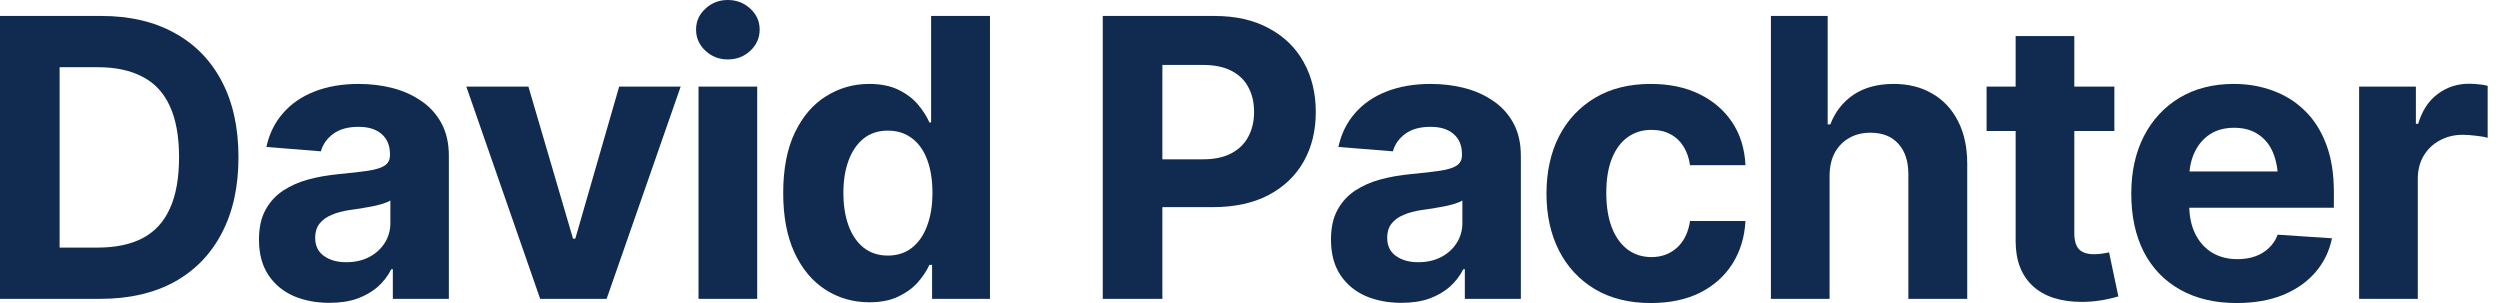
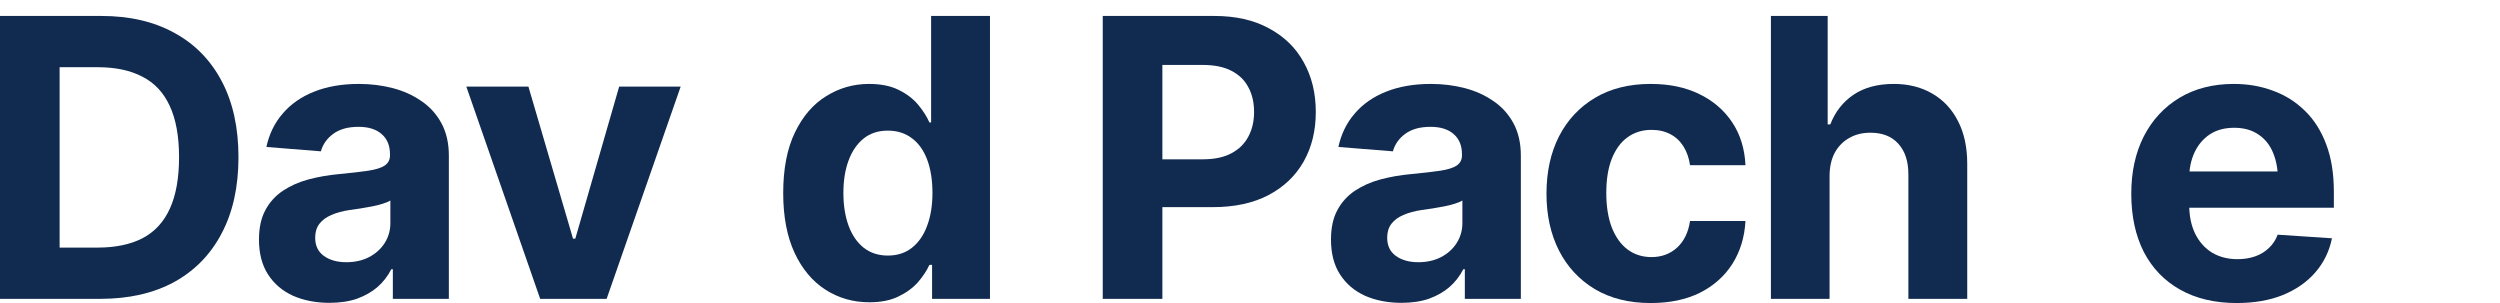
<svg xmlns="http://www.w3.org/2000/svg" width="198" height="24" viewBox="0 0 198 24" fill="none">
  <g id="Union">
    <path d="M7.94 23.669H2.105V19.609H7.729C9.143 19.609 10.326 19.363 11.278 18.872C12.241 18.371 12.962 17.594 13.444 16.541C13.935 15.479 14.181 14.115 14.181 12.451C14.181 10.797 13.935 9.444 13.444 8.391C12.962 7.338 12.241 6.566 11.278 6.075C10.326 5.574 9.148 5.323 7.744 5.323H2.015V1.263H8.015C10.271 1.263 12.21 1.714 13.835 2.617C15.459 3.509 16.707 4.792 17.579 6.466C18.451 8.13 18.887 10.125 18.887 12.451C18.887 14.787 18.446 16.792 17.564 18.466C16.692 20.14 15.439 21.429 13.805 22.331C12.17 23.223 10.216 23.669 7.94 23.669ZM4.722 1.263V23.669H0V1.263H4.722Z" fill="#112B50" />
    <path d="M26.09 23.985C25.028 23.985 24.07 23.799 23.218 23.429C22.376 23.048 21.714 22.486 21.233 21.744C20.752 21.003 20.511 20.08 20.511 18.977C20.511 18.035 20.682 17.253 21.023 16.632C21.363 16 21.83 15.489 22.421 15.098C23.012 14.707 23.684 14.411 24.436 14.21C25.188 14.01 25.985 13.87 26.827 13.79C27.799 13.699 28.581 13.609 29.173 13.519C29.764 13.429 30.195 13.293 30.466 13.113C30.747 12.922 30.887 12.652 30.887 12.301V12.226C30.887 11.534 30.667 10.998 30.226 10.617C29.794 10.236 29.183 10.045 28.391 10.045C27.559 10.045 26.892 10.231 26.391 10.601C25.9 10.962 25.574 11.424 25.413 11.985L21.098 11.639C21.318 10.617 21.749 9.734 22.391 8.992C23.033 8.241 23.86 7.664 24.872 7.263C25.895 6.852 27.078 6.647 28.421 6.647C29.353 6.647 30.246 6.757 31.098 6.977C31.95 7.198 32.707 7.539 33.368 8C34.04 8.451 34.571 9.038 34.962 9.759C35.353 10.481 35.549 11.338 35.549 12.331V23.669H31.113V21.323H30.992C30.722 21.855 30.361 22.321 29.91 22.722C29.459 23.113 28.917 23.424 28.286 23.654C27.654 23.875 26.922 23.985 26.09 23.985ZM27.429 20.767C28.11 20.767 28.712 20.632 29.233 20.361C29.764 20.08 30.175 19.709 30.466 19.248C30.767 18.777 30.917 18.251 30.917 17.669V15.88C30.777 15.97 30.576 16.055 30.316 16.135C30.065 16.215 29.785 16.286 29.474 16.346C29.163 16.406 28.852 16.461 28.541 16.511C28.231 16.551 27.95 16.591 27.699 16.632C27.148 16.712 26.667 16.842 26.256 17.023C25.845 17.193 25.524 17.429 25.293 17.729C25.073 18.02 24.962 18.386 24.962 18.827C24.962 19.459 25.193 19.94 25.654 20.271C26.115 20.602 26.707 20.767 27.429 20.767Z" fill="#112B50" />
    <path d="M53.91 6.857L48.045 23.669H42.782L36.932 6.857H41.85L45.383 18.902H45.564L49.038 6.857H53.91Z" fill="#112B50" />
-     <path d="M55.323 23.669V6.857H59.97V23.669H55.323ZM57.639 4.707C56.947 4.707 56.356 4.476 55.865 4.015C55.373 3.554 55.128 2.997 55.128 2.346C55.128 1.694 55.373 1.143 55.865 0.692C56.356 0.231 56.947 0 57.639 0C58.341 0 58.937 0.231 59.429 0.692C59.92 1.143 60.165 1.694 60.165 2.346C60.165 2.997 59.92 3.554 59.429 4.015C58.937 4.476 58.341 4.707 57.639 4.707Z" fill="#112B50" />
    <path d="M68.857 23.94C67.574 23.94 66.416 23.609 65.383 22.947C64.351 22.286 63.534 21.313 62.932 20.03C62.331 18.737 62.03 17.158 62.03 15.293C62.03 13.368 62.341 11.764 62.962 10.481C63.584 9.198 64.411 8.241 65.444 7.609C66.476 6.967 67.604 6.647 68.827 6.647C69.769 6.647 70.556 6.807 71.188 7.128C71.82 7.439 72.331 7.83 72.722 8.301C73.113 8.772 73.409 9.238 73.609 9.699H73.744V1.263H78.406V23.669H73.82V20.977H73.609C73.398 21.439 73.093 21.9 72.692 22.361C72.291 22.812 71.775 23.188 71.143 23.489C70.521 23.79 69.759 23.94 68.857 23.94ZM70.316 20.241C71.068 20.241 71.704 20.035 72.226 19.624C72.757 19.203 73.158 18.622 73.429 17.88C73.709 17.138 73.85 16.271 73.85 15.278C73.85 14.276 73.714 13.409 73.444 12.677C73.173 11.935 72.772 11.363 72.241 10.962C71.709 10.551 71.068 10.346 70.316 10.346C69.554 10.346 68.912 10.556 68.391 10.977C67.87 11.399 67.474 11.98 67.203 12.722C66.932 13.454 66.797 14.306 66.797 15.278C66.797 16.251 66.932 17.113 67.203 17.865C67.474 18.607 67.87 19.188 68.391 19.609C68.922 20.03 69.564 20.241 70.316 20.241Z" fill="#112B50" />
    <path d="M87.338 23.669V1.263H96.165C97.86 1.263 99.303 1.589 100.496 2.241C101.699 2.882 102.617 3.774 103.248 4.917C103.89 6.06 104.211 7.378 104.211 8.872C104.211 10.356 103.89 11.664 103.248 12.797C102.607 13.93 101.674 14.817 100.451 15.459C99.238 16.09 97.769 16.406 96.045 16.406H90.421V12.617H95.278C96.191 12.617 96.942 12.456 97.534 12.135C98.135 11.815 98.582 11.373 98.872 10.812C99.173 10.251 99.323 9.604 99.323 8.872C99.323 8.12 99.173 7.469 98.872 6.917C98.582 6.356 98.135 5.92 97.534 5.609C96.932 5.298 96.175 5.143 95.263 5.143H92.06V23.669H87.338Z" fill="#112B50" />
    <path d="M110.993 23.985C109.93 23.985 108.972 23.799 108.12 23.429C107.278 23.048 106.617 22.486 106.135 21.744C105.654 21.003 105.414 20.08 105.414 18.977C105.414 18.035 105.584 17.253 105.925 16.632C106.266 16 106.732 15.489 107.323 15.098C107.915 14.707 108.586 14.411 109.338 14.21C110.09 14.01 110.887 13.87 111.729 13.79C112.702 13.699 113.484 13.609 114.075 13.519C114.667 13.429 115.098 13.293 115.368 13.113C115.649 12.922 115.789 12.652 115.789 12.301V12.226C115.789 11.534 115.569 10.998 115.128 10.617C114.697 10.236 114.085 10.045 113.293 10.045C112.461 10.045 111.795 10.231 111.293 10.601C110.802 10.962 110.476 11.424 110.316 11.985L106 11.639C106.221 10.617 106.652 9.734 107.293 8.992C107.935 8.241 108.762 7.664 109.774 7.263C110.797 6.852 111.98 6.647 113.323 6.647C114.256 6.647 115.148 6.757 116 6.977C116.852 7.198 117.609 7.539 118.271 8C118.942 8.451 119.474 9.038 119.865 9.759C120.256 10.481 120.451 11.338 120.451 12.331V23.669H116.015V21.323H115.895C115.624 21.855 115.263 22.321 114.812 22.722C114.361 23.113 113.82 23.424 113.188 23.654C112.556 23.875 111.825 23.985 110.993 23.985ZM112.331 20.767C113.013 20.767 113.614 20.632 114.135 20.361C114.667 20.08 115.078 19.709 115.368 19.248C115.669 18.777 115.82 18.251 115.82 17.669V15.88C115.679 15.97 115.479 16.055 115.218 16.135C114.967 16.215 114.687 16.286 114.376 16.346C114.065 16.406 113.754 16.461 113.444 16.511C113.133 16.551 112.852 16.591 112.602 16.632C112.05 16.712 111.569 16.842 111.158 17.023C110.747 17.193 110.426 17.429 110.196 17.729C109.975 18.02 109.865 18.386 109.865 18.827C109.865 19.459 110.095 19.94 110.556 20.271C111.018 20.602 111.609 20.767 112.331 20.767Z" fill="#112B50" />
    <path d="M130.737 24C129.023 24 127.549 23.634 126.316 22.902C125.083 22.16 124.135 21.143 123.474 19.85C122.812 18.546 122.481 17.043 122.481 15.338C122.481 13.614 122.812 12.1 123.474 10.797C124.145 9.494 125.098 8.476 126.331 7.744C127.564 7.013 129.033 6.647 130.737 6.647C132.201 6.647 133.479 6.912 134.571 7.444C135.674 7.975 136.546 8.722 137.188 9.684C137.83 10.647 138.18 11.779 138.241 13.083H133.85C133.769 12.521 133.599 12.03 133.338 11.609C133.078 11.188 132.732 10.862 132.301 10.632C131.87 10.401 131.368 10.286 130.797 10.286C130.075 10.286 129.444 10.481 128.902 10.872C128.371 11.253 127.955 11.819 127.654 12.571C127.363 13.313 127.218 14.216 127.218 15.278C127.218 16.341 127.363 17.253 127.654 18.015C127.955 18.777 128.371 19.358 128.902 19.759C129.444 20.16 130.075 20.361 130.797 20.361C131.599 20.361 132.276 20.11 132.827 19.609C133.378 19.098 133.719 18.396 133.85 17.504H138.241C138.17 18.787 137.825 19.92 137.203 20.902C136.581 21.875 135.724 22.637 134.632 23.188C133.539 23.729 132.241 24 130.737 24Z" fill="#112B50" />
    <path d="M144.902 13.955V23.669H140.256V1.263H144.752V9.85H144.962C145.343 8.857 145.955 8.075 146.797 7.504C147.649 6.932 148.712 6.647 149.985 6.647C151.148 6.647 152.165 6.902 153.038 7.414C153.91 7.915 154.586 8.637 155.068 9.579C155.559 10.521 155.805 11.654 155.805 12.977V23.669H151.143V13.805C151.143 12.772 150.877 11.965 150.346 11.383C149.825 10.802 149.088 10.511 148.135 10.511C147.494 10.511 146.932 10.652 146.451 10.932C145.97 11.203 145.589 11.594 145.308 12.105C145.038 12.617 144.902 13.233 144.902 13.955Z" fill="#112B50" />
-     <path d="M167.459 6.857V10.376H157.338V6.857H167.459ZM159.639 2.857H164.286V18.496C164.286 19.058 164.411 19.474 164.662 19.744C164.912 20.005 165.313 20.135 165.865 20.135C166.045 20.135 166.246 20.12 166.466 20.09C166.687 20.06 166.877 20.025 167.038 19.985L167.774 23.474C167.263 23.624 166.767 23.734 166.286 23.805C165.815 23.875 165.348 23.91 164.887 23.91C163.213 23.91 161.92 23.494 161.008 22.662C160.095 21.82 159.639 20.637 159.639 19.113V2.857Z" fill="#112B50" />
    <path d="M177.143 24C175.419 24 173.93 23.649 172.677 22.947C171.424 22.246 170.461 21.248 169.79 19.955C169.128 18.652 168.797 17.113 168.797 15.338C168.797 13.614 169.128 12.1 169.79 10.797C170.461 9.494 171.404 8.476 172.617 7.744C173.84 7.013 175.273 6.647 176.917 6.647C178.03 6.647 179.068 6.827 180.03 7.188C180.993 7.539 181.835 8.07 182.556 8.782C183.278 9.484 183.84 10.371 184.241 11.444C184.642 12.506 184.842 13.754 184.842 15.188V16.451H170.647V13.579H182.587L180.421 14.331C180.421 13.479 180.291 12.737 180.03 12.105C179.769 11.474 179.378 10.988 178.857 10.647C178.346 10.296 177.709 10.12 176.947 10.12C176.186 10.12 175.539 10.296 175.008 10.647C174.486 10.998 174.085 11.474 173.805 12.075C173.524 12.677 173.383 13.368 173.383 14.15V16.18C173.383 17.093 173.544 17.875 173.865 18.526C174.186 19.168 174.632 19.664 175.203 20.015C175.785 20.356 176.451 20.526 177.203 20.526C177.724 20.526 178.196 20.451 178.617 20.301C179.038 20.15 179.399 19.93 179.699 19.639C180.01 19.348 180.241 18.997 180.391 18.587L184.692 18.872C184.481 19.905 184.04 20.807 183.368 21.579C182.707 22.341 181.85 22.937 180.797 23.368C179.744 23.79 178.526 24 177.143 24Z" fill="#112B50" />
-     <path d="M186.842 23.669V6.857H191.338V9.805H191.519C191.83 8.762 192.346 7.975 193.068 7.444C193.79 6.902 194.617 6.632 195.549 6.632C195.79 6.632 196.04 6.647 196.301 6.677C196.571 6.697 196.812 6.737 197.023 6.797V10.917C196.802 10.847 196.496 10.792 196.105 10.752C195.724 10.702 195.368 10.677 195.038 10.677C194.366 10.677 193.759 10.827 193.218 11.128C192.677 11.418 192.251 11.83 191.94 12.361C191.639 12.882 191.489 13.484 191.489 14.165V23.669H186.842Z" fill="#112B50" />
  </g>
</svg>